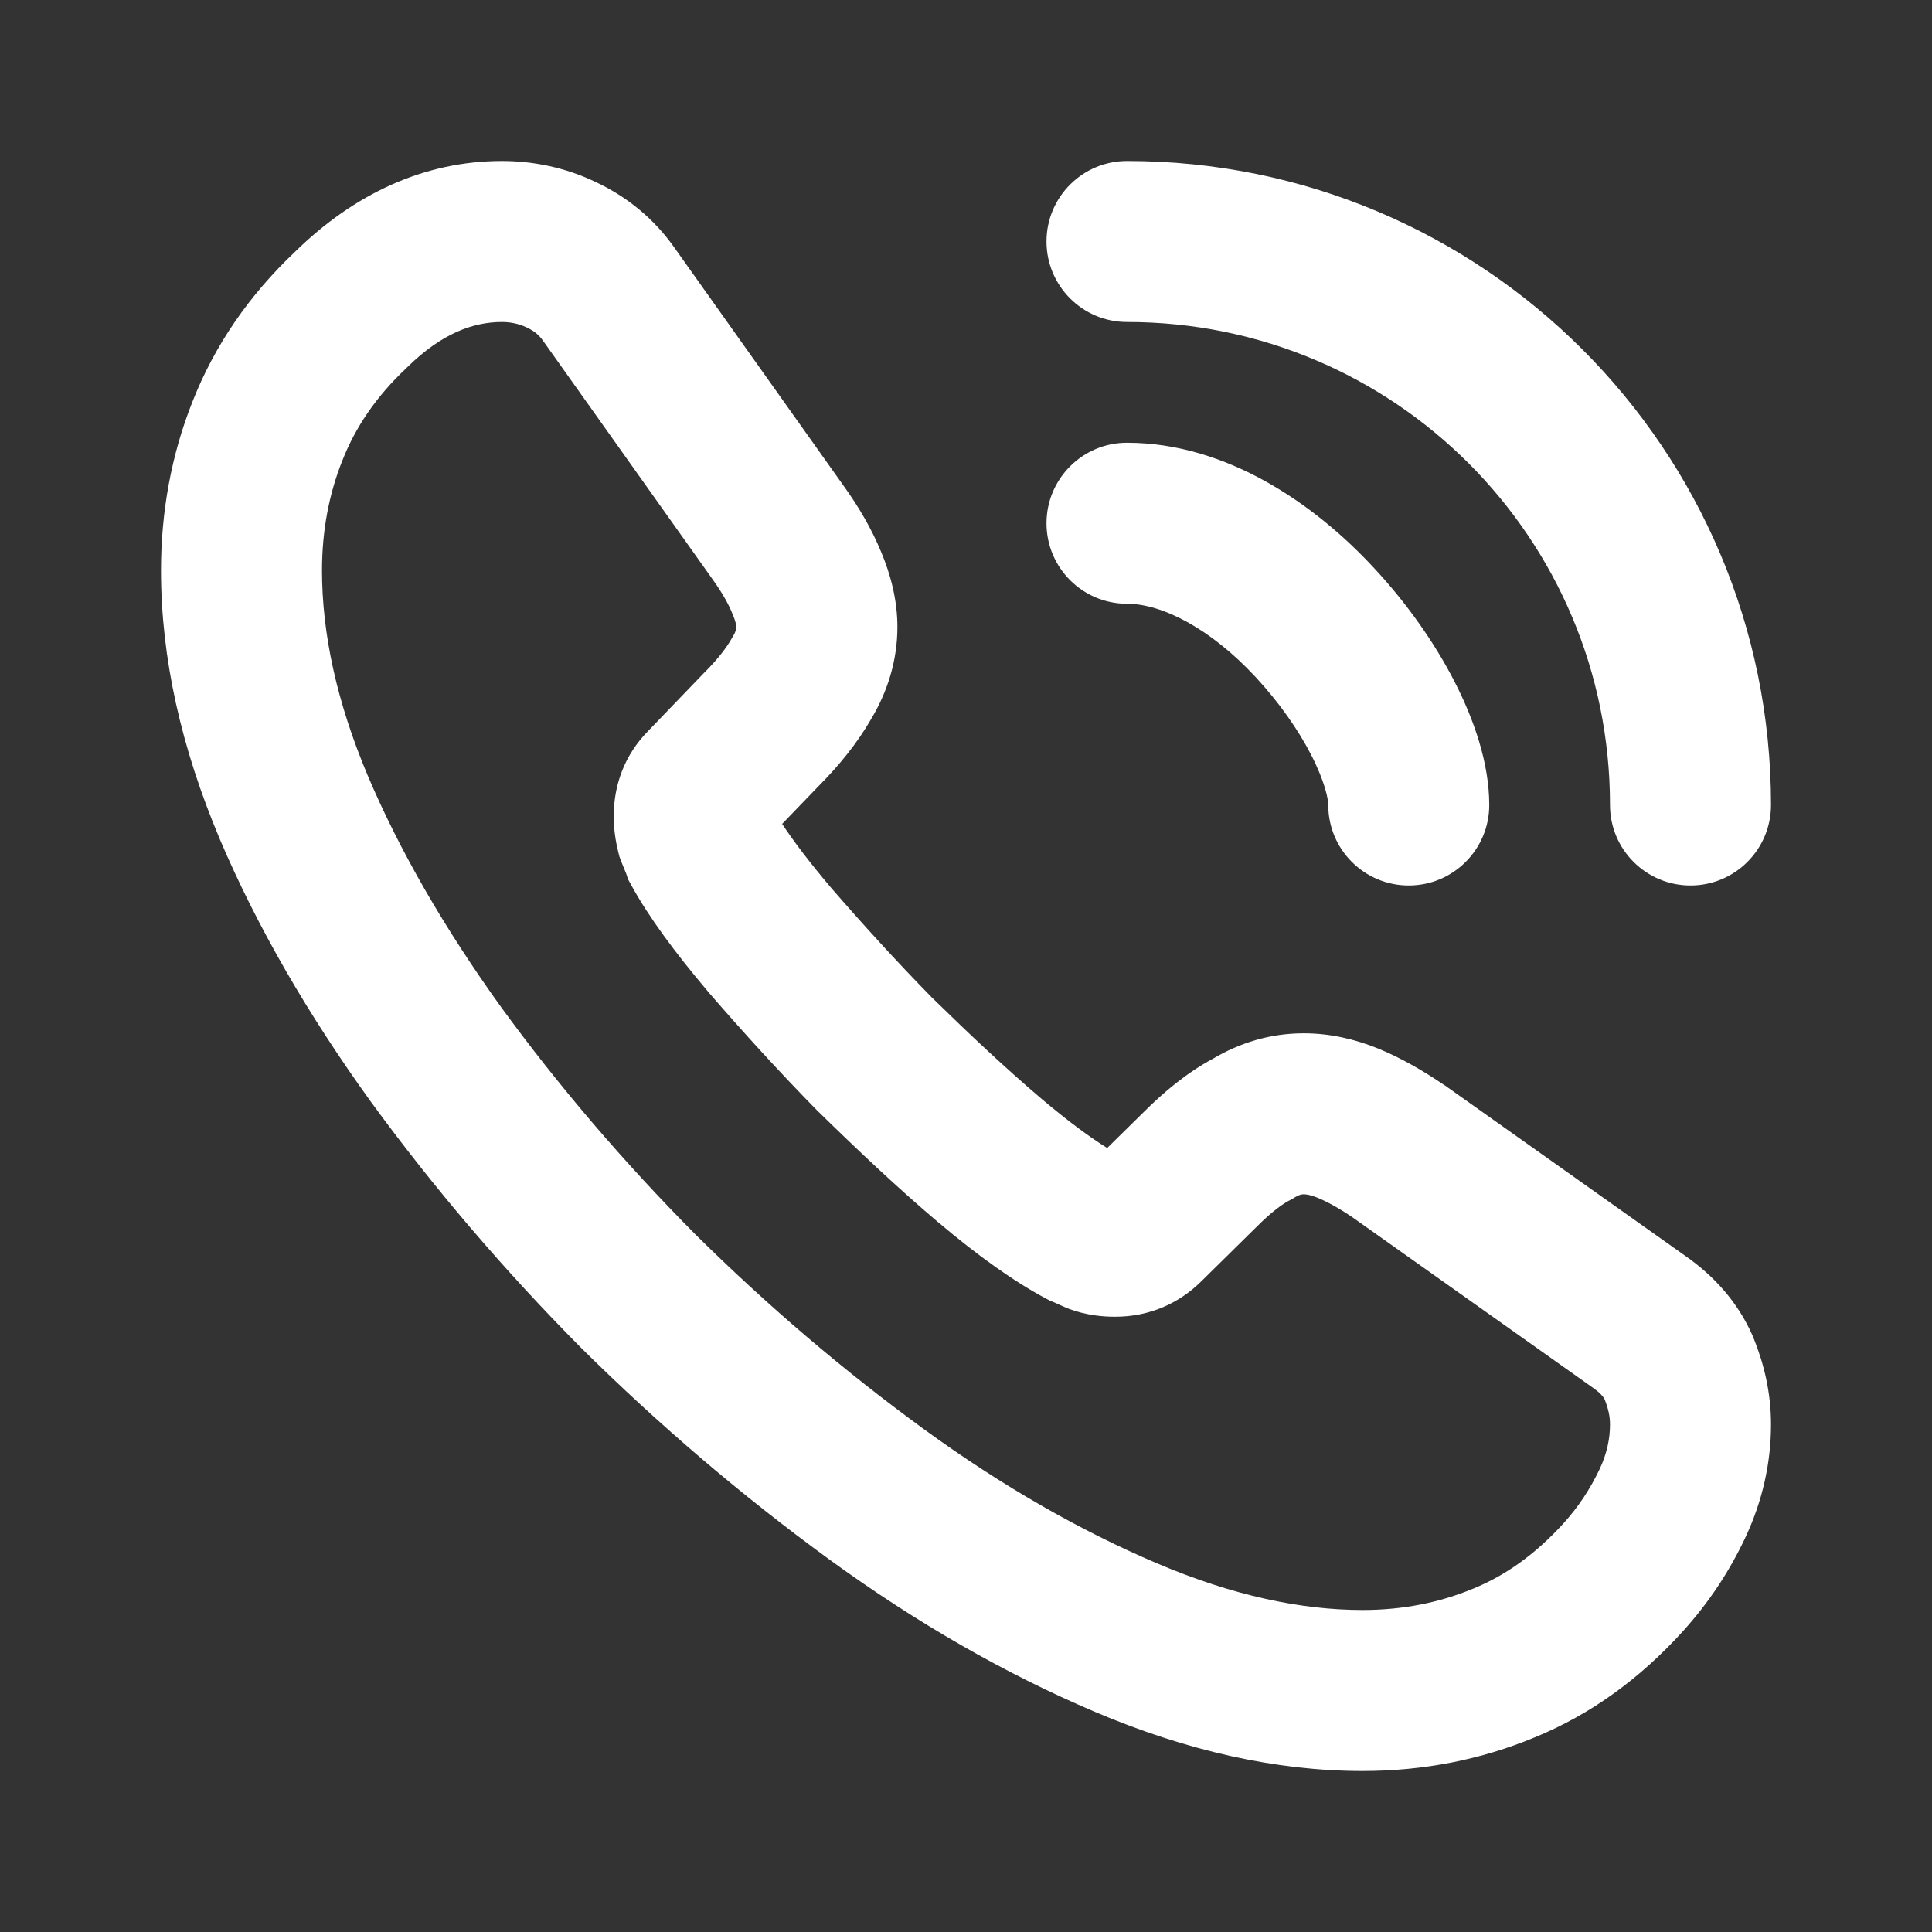
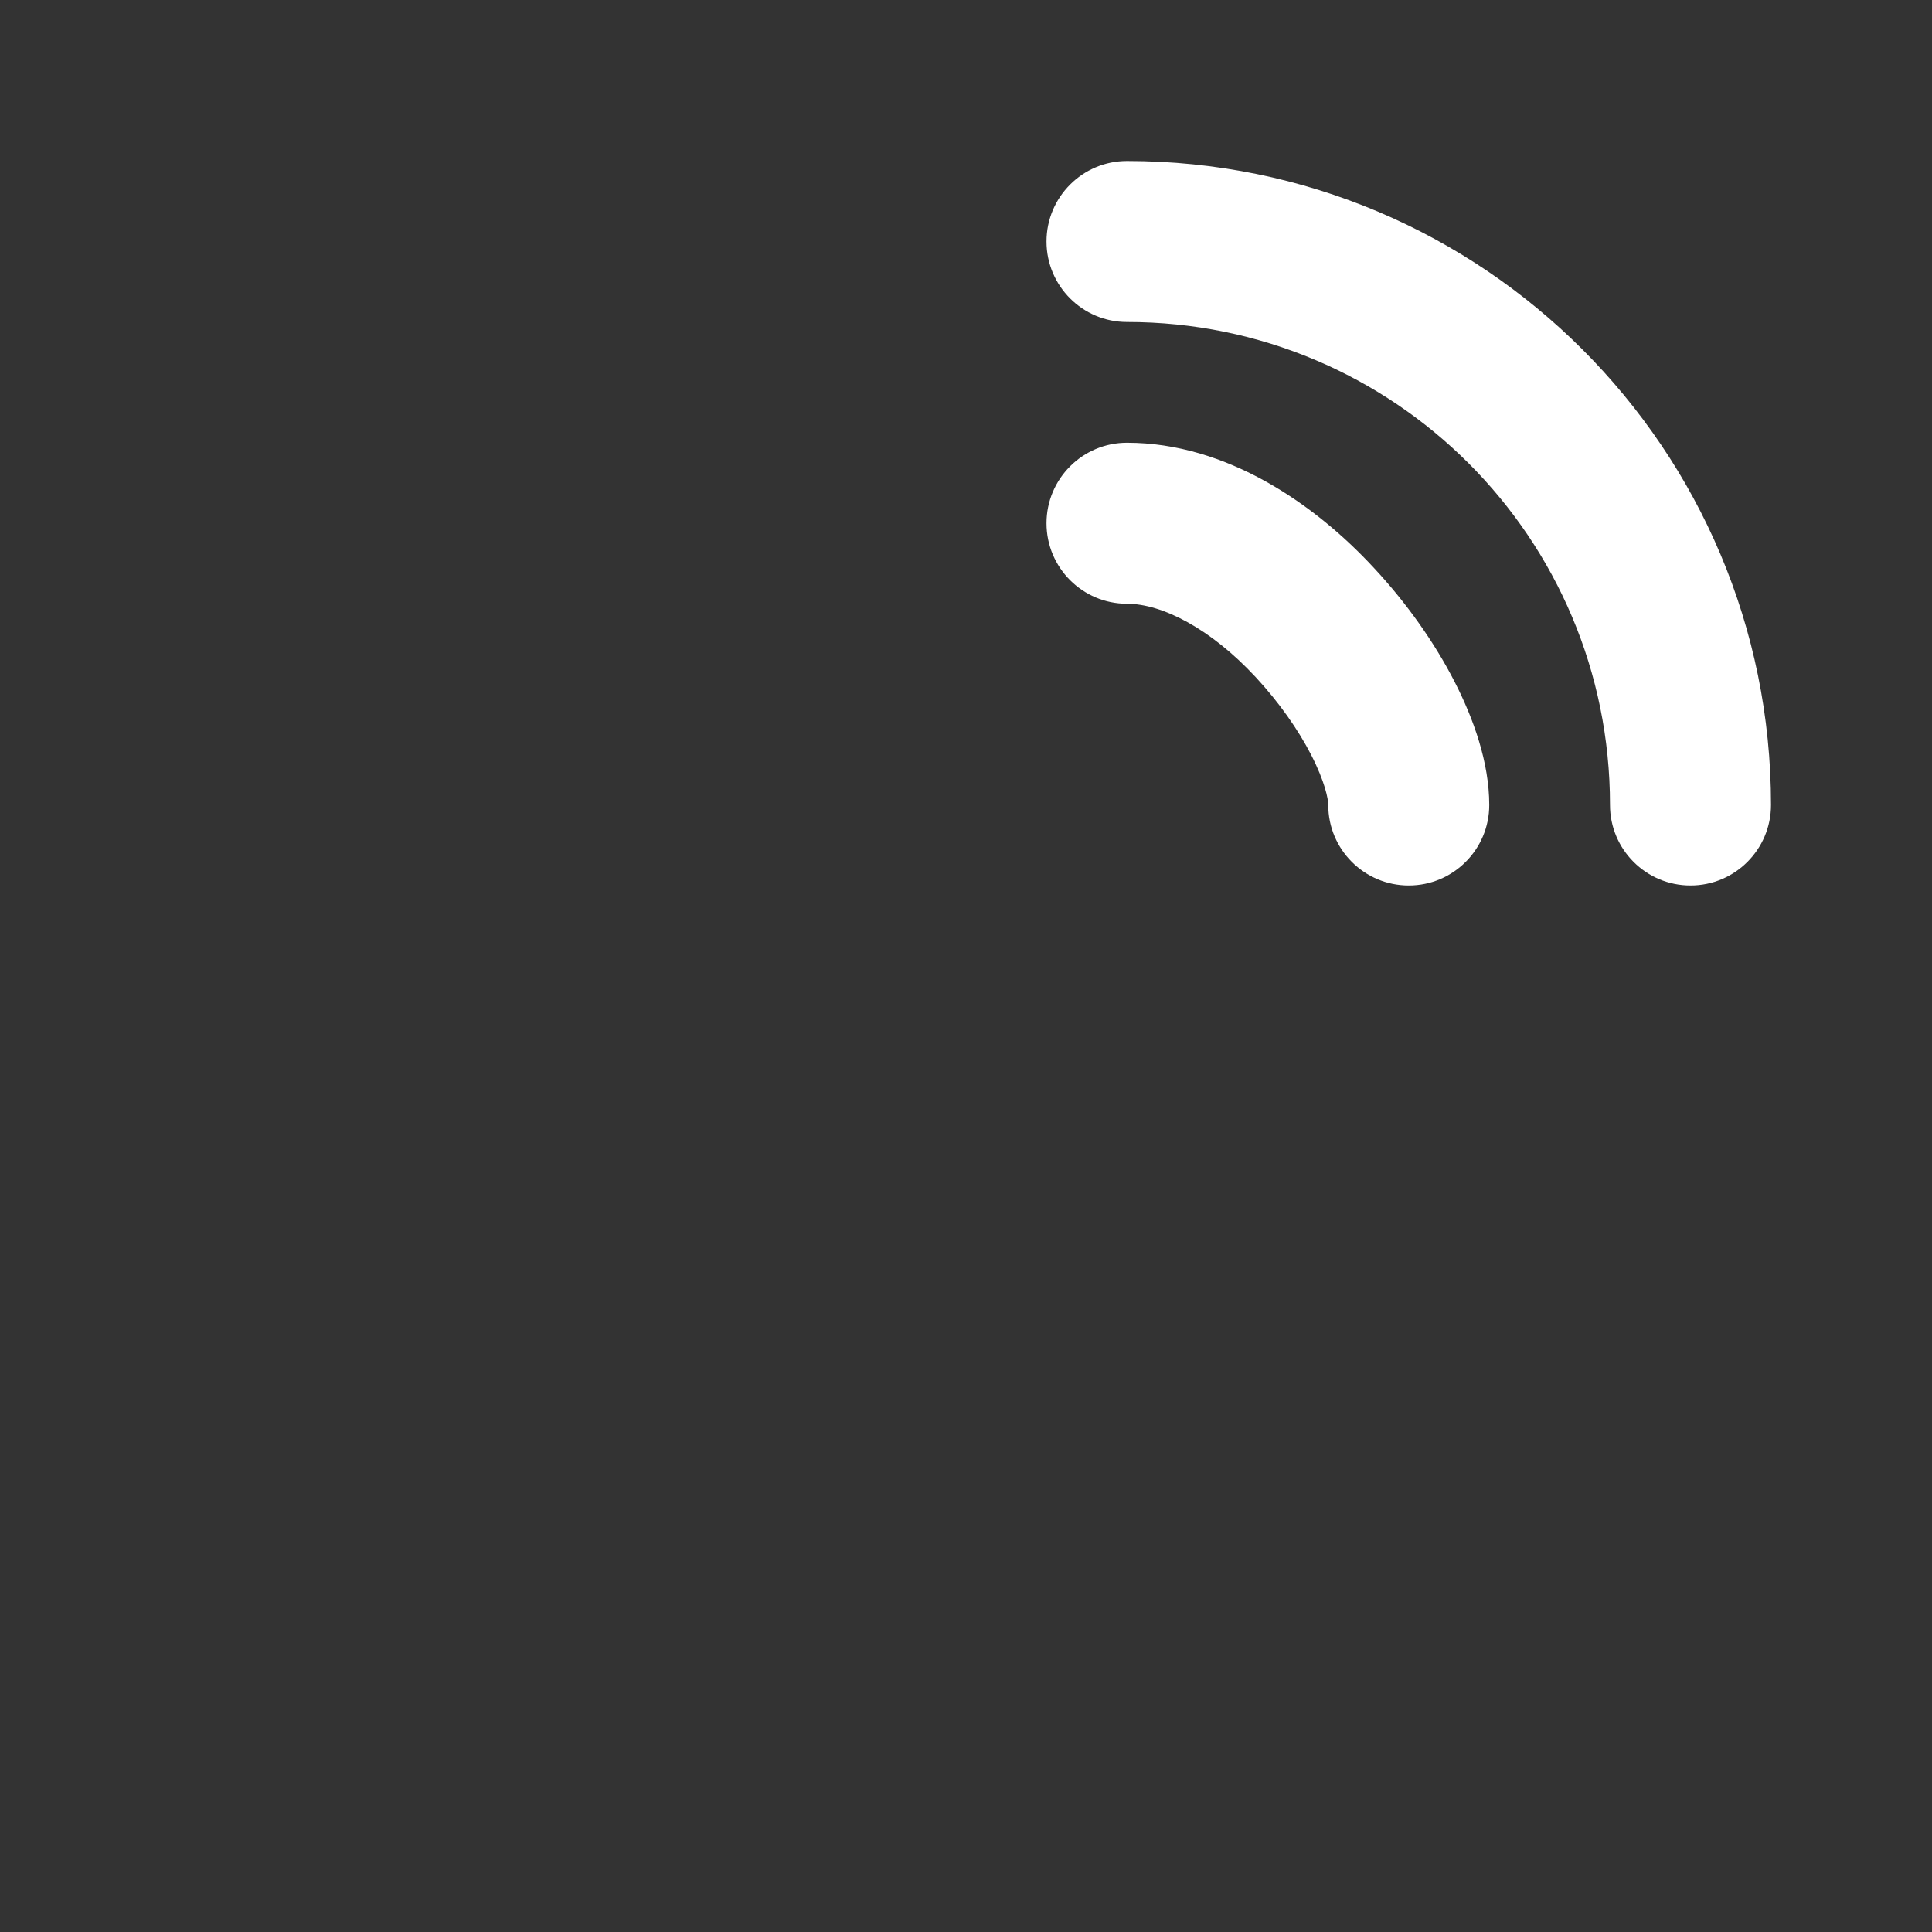
<svg xmlns="http://www.w3.org/2000/svg" width="24" height="24" viewBox="0 0 24 24" fill="none">
  <rect x="0" y="0" width="24" height="24" fill="#333333" stroke="none" />
-   <path fill-rule="evenodd" clip-rule="evenodd" d="M6.236 4C5.878 4 5.488 4.141 5.062 4.559L5.054 4.567L5.047 4.574C4.669 4.929 4.414 5.312 4.255 5.716L4.253 5.721C4.087 6.135 4 6.593 4 7.086C4 7.865 4.18 8.714 4.57 9.639C4.968 10.575 5.523 11.535 6.225 12.511C6.941 13.493 7.745 14.434 8.637 15.333C9.539 16.225 10.482 17.028 11.476 17.753C12.448 18.46 13.419 19.015 14.379 19.423C15.315 19.821 16.164 20 16.926 20C17.43 20 17.885 19.907 18.299 19.735L18.305 19.733C18.701 19.57 19.068 19.312 19.422 18.924C19.613 18.713 19.757 18.49 19.871 18.25C19.962 18.058 20 17.871 20 17.697C20 17.603 19.983 17.51 19.935 17.387C19.919 17.355 19.885 17.307 19.791 17.242L19.782 17.235L16.807 15.126C16.623 15.001 16.48 14.925 16.367 14.879C16.273 14.84 16.221 14.836 16.196 14.836C16.175 14.836 16.145 14.837 16.075 14.88L16.047 14.897L16.018 14.912C15.933 14.956 15.798 15.052 15.613 15.237L15.609 15.241L14.925 15.915C14.649 16.189 14.283 16.357 13.852 16.357C13.694 16.357 13.494 16.339 13.276 16.258L13.255 16.249L13.233 16.24C13.192 16.223 13.154 16.205 13.13 16.194L13.123 16.191C13.099 16.18 13.092 16.177 13.092 16.177L13.044 16.158L12.997 16.133C12.604 15.925 12.155 15.606 11.657 15.185L11.655 15.184C11.152 14.757 10.664 14.297 10.169 13.812L10.162 13.806L10.155 13.799C9.669 13.304 9.222 12.811 8.806 12.331L8.799 12.322C8.385 11.834 8.056 11.387 7.846 11.003L7.803 10.925L7.778 10.85C7.777 10.847 7.774 10.841 7.77 10.831C7.769 10.829 7.768 10.826 7.767 10.824C7.756 10.797 7.736 10.749 7.715 10.696L7.695 10.642L7.681 10.587C7.647 10.449 7.624 10.304 7.624 10.137C7.624 9.754 7.757 9.378 8.054 9.078L8.74 8.365L8.747 8.358C8.918 8.188 9.027 8.043 9.088 7.934L9.096 7.92L9.105 7.906C9.145 7.84 9.148 7.802 9.148 7.788C9.148 7.789 9.148 7.776 9.141 7.746C9.134 7.718 9.122 7.679 9.103 7.633L9.099 7.626L9.096 7.618C9.051 7.507 8.976 7.369 8.85 7.194L8.846 7.188L6.748 4.236C6.696 4.161 6.633 4.11 6.547 4.07L6.541 4.067L6.534 4.064C6.452 4.025 6.348 4 6.236 4ZM3.668 3.125C4.394 2.414 5.264 2 6.236 2C6.626 2 7.024 2.082 7.391 2.257C7.77 2.433 8.118 2.703 8.388 3.091L10.474 6.027C10.67 6.299 10.828 6.571 10.944 6.852C11.062 7.131 11.148 7.452 11.148 7.788C11.148 8.2 11.028 8.589 10.821 8.933C10.65 9.231 10.422 9.511 10.168 9.766L9.716 10.235C9.847 10.434 10.044 10.698 10.321 11.025C10.714 11.478 11.129 11.935 11.575 12.39C12.052 12.857 12.499 13.277 12.948 13.658C13.28 13.938 13.548 14.133 13.754 14.261L14.203 13.819C14.46 13.562 14.747 13.324 15.065 13.153C15.402 12.954 15.777 12.836 16.196 12.836C16.513 12.836 16.822 12.904 17.124 13.027C17.406 13.143 17.676 13.299 17.938 13.477L17.947 13.482L20.934 15.6C21.294 15.851 21.587 16.175 21.771 16.592L21.778 16.607L21.784 16.623C21.911 16.94 22 17.292 22 17.697C22 18.171 21.894 18.65 21.679 19.105C21.486 19.514 21.233 19.903 20.902 20.268C20.373 20.85 19.767 21.295 19.065 21.582C18.399 21.859 17.683 22 16.926 22C15.849 22 14.733 21.747 13.596 21.263C12.483 20.79 11.381 20.157 10.299 19.37L10.298 19.369C9.22 18.583 8.199 17.713 7.227 16.752L7.22 16.745C6.258 15.775 5.387 14.755 4.608 13.687L4.604 13.682C3.83 12.608 3.195 11.517 2.729 10.421L2.728 10.418C2.253 9.291 2 8.178 2 7.086C2 6.356 2.129 5.645 2.395 4.98C2.668 4.289 3.094 3.667 3.668 3.125Z" fill="white" />
  <path fill-rule="evenodd" clip-rule="evenodd" d="M13 3C13 2.448 13.448 2 14 2C18.422 2 22 5.578 22 10C22 10.552 21.552 11 21 11C20.448 11 20 10.552 20 10C20 6.682 17.318 4 14 4C13.448 4 13 3.552 13 3ZM13 6.5C13 5.948 13.448 5.5 14 5.5C15.242 5.5 16.339 6.269 17.062 7.049C17.471 7.487 17.818 7.979 18.067 8.464C18.306 8.929 18.5 9.474 18.5 10C18.5 10.552 18.052 11 17.5 11C16.948 11 16.5 10.552 16.5 10C16.5 9.926 16.459 9.711 16.288 9.378C16.128 9.066 15.889 8.724 15.599 8.412L15.597 8.41C15.04 7.81 14.437 7.5 14 7.5C13.448 7.5 13 7.052 13 6.5Z" fill="white" />
</svg>